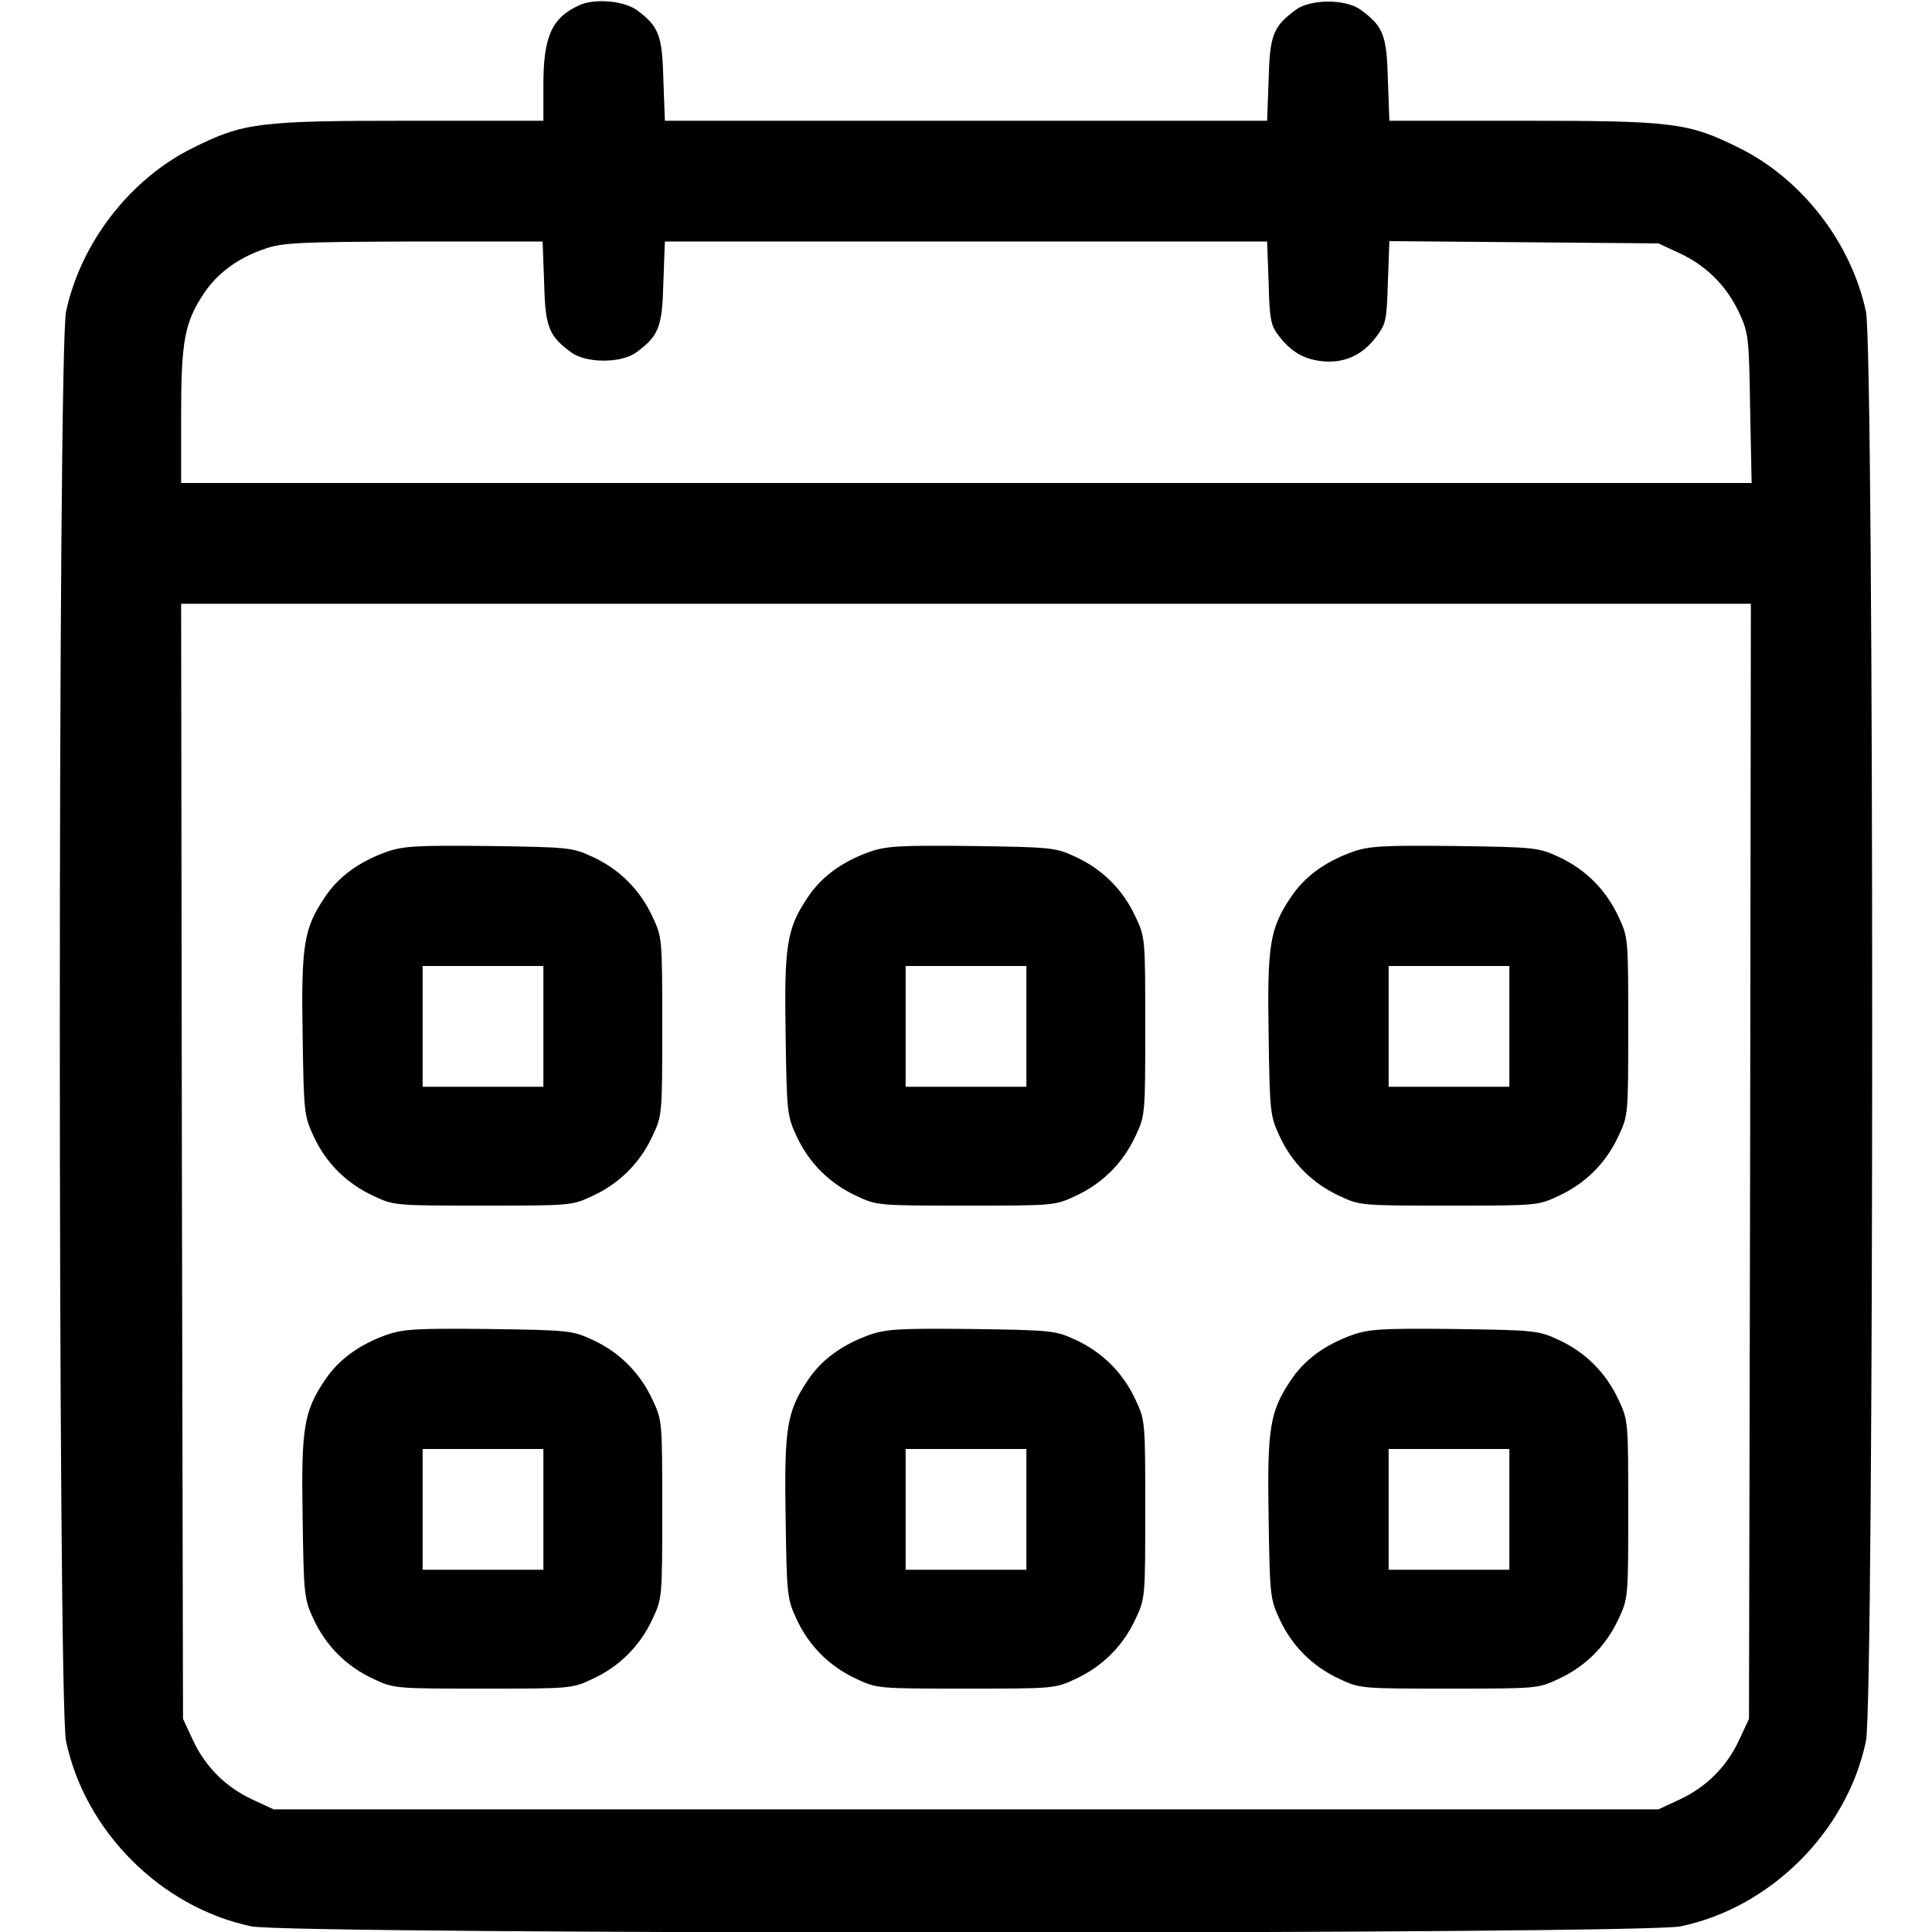
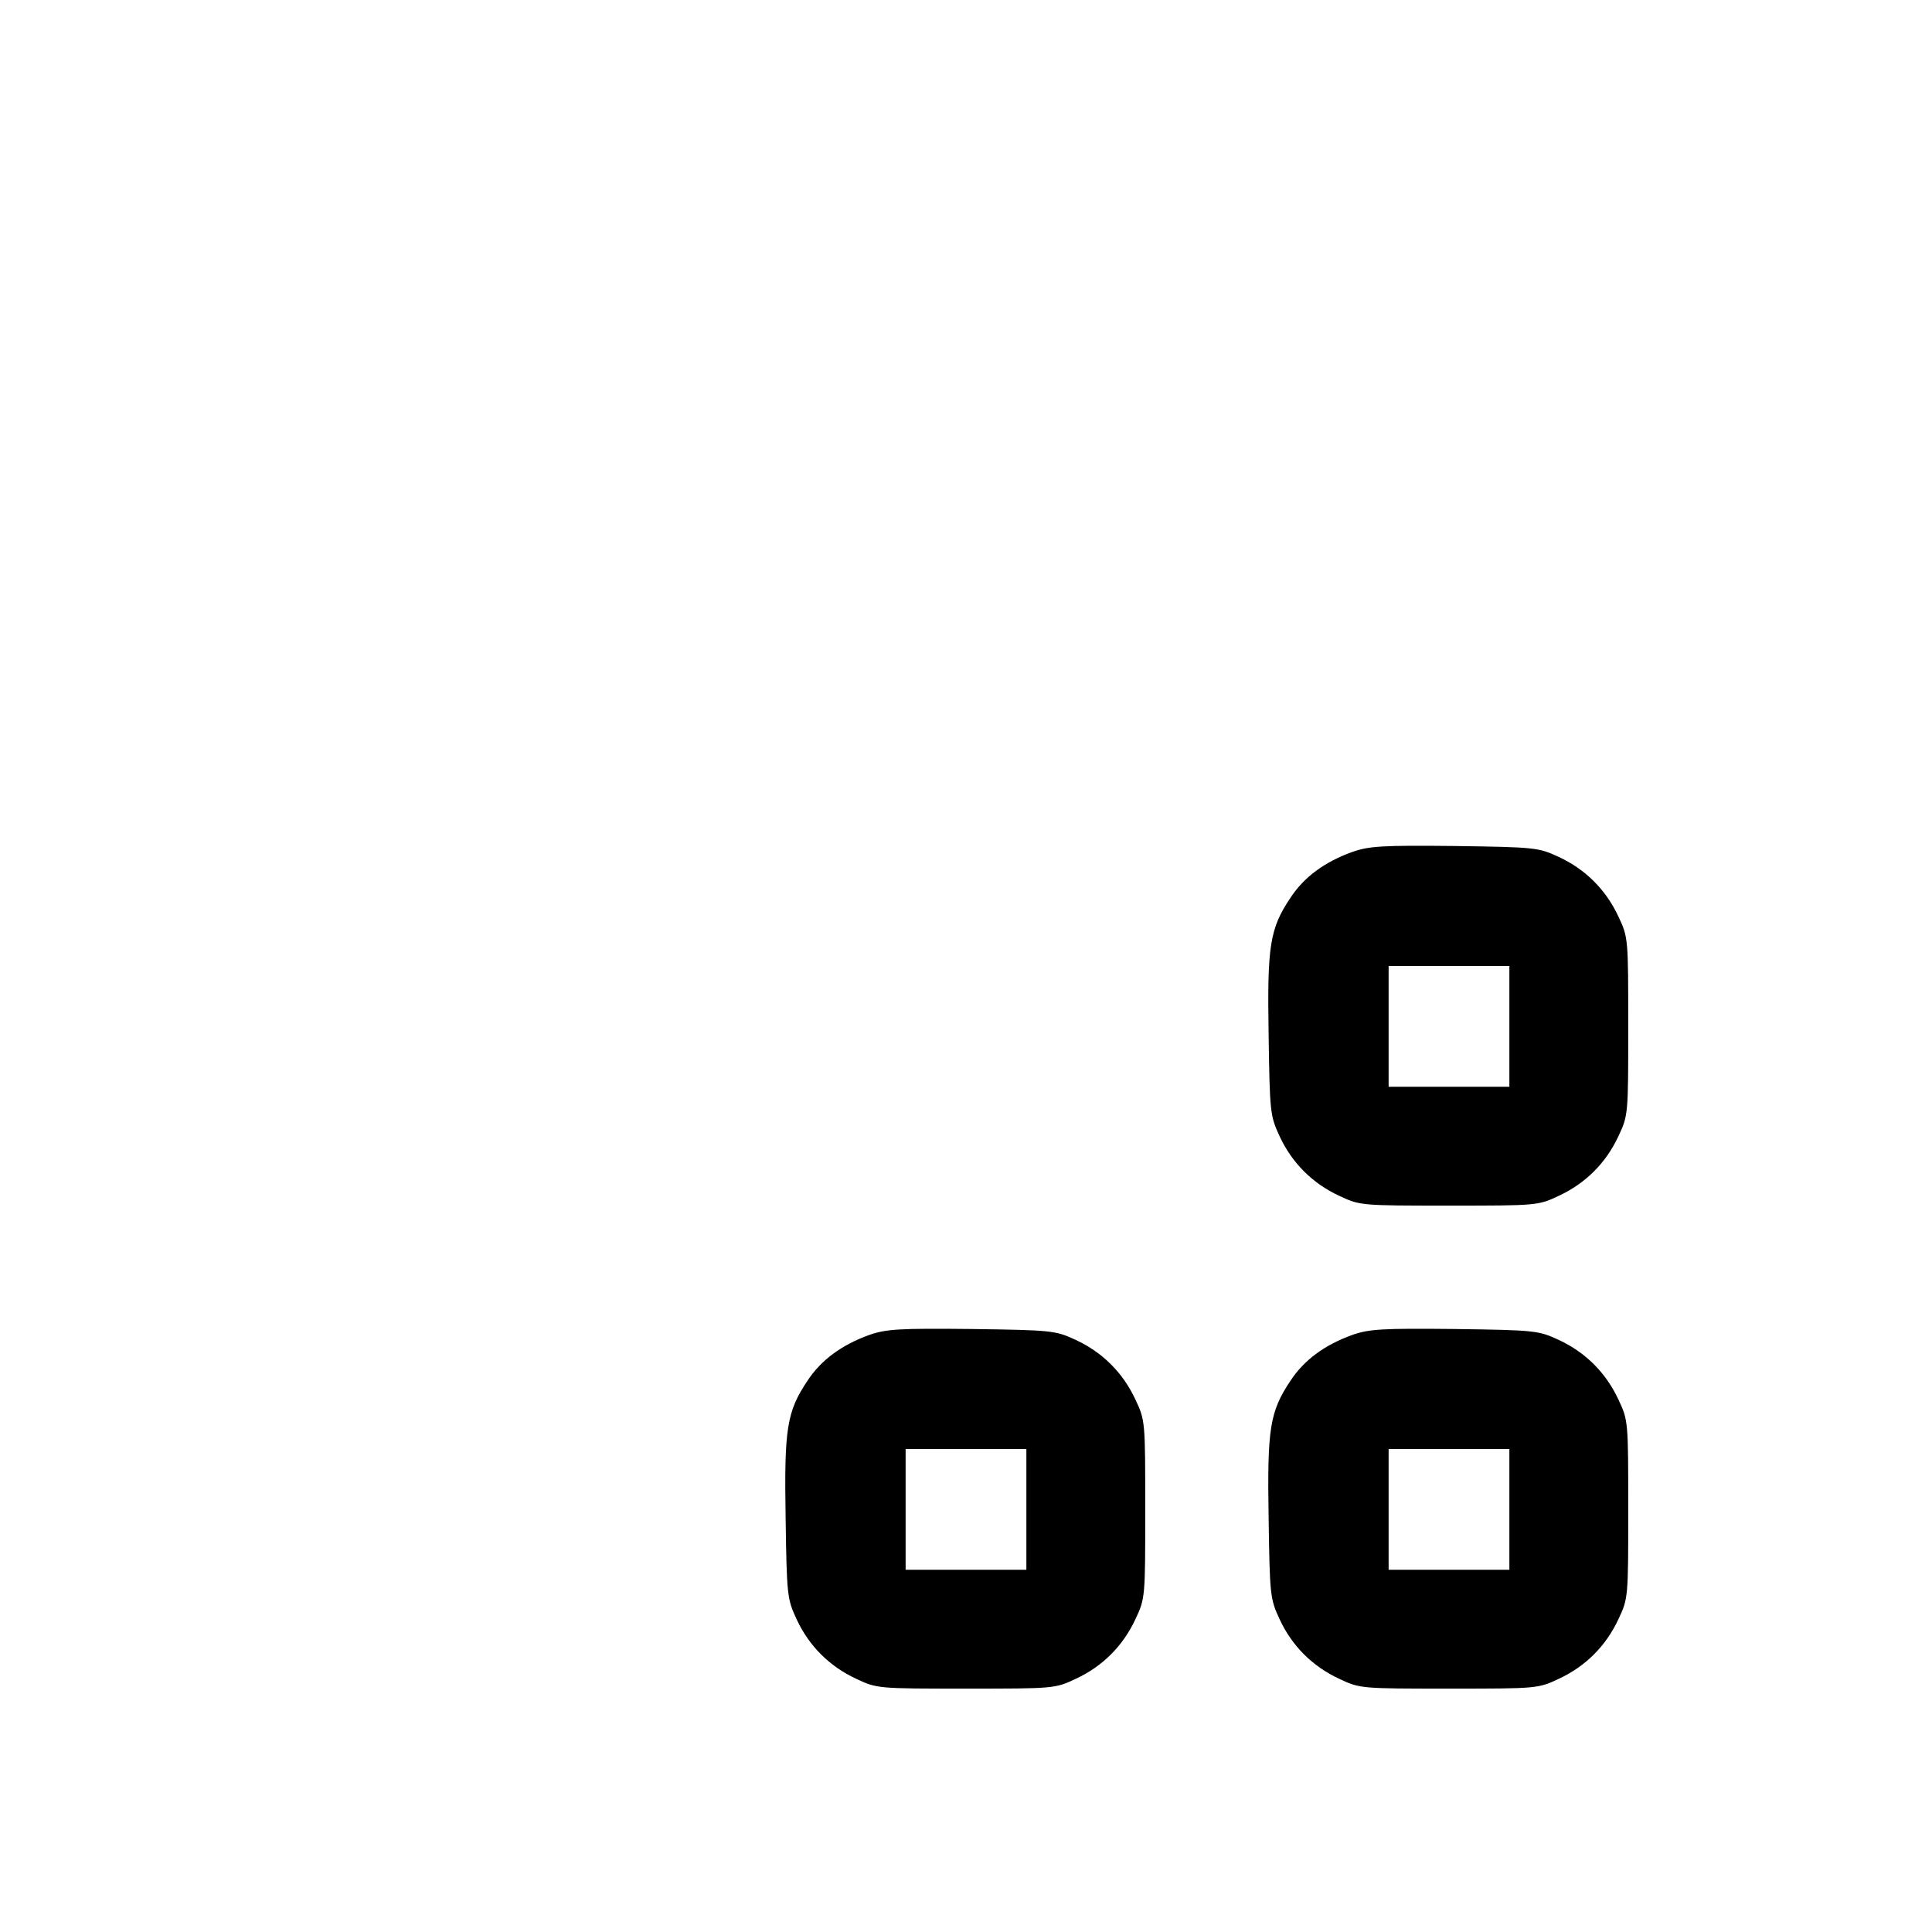
<svg xmlns="http://www.w3.org/2000/svg" version="1.0" width="512pt" height="512pt" viewBox="0 0 512 512" preserveAspectRatio="xMidYMid meet">
  <g transform="translate(0,512) scale(0.1,-0.1)" fill="#000000" stroke="none">
-     <path d="M1535 5106 c-73 -33 -95 -83 -95 -212 l0 -94 -352 0 c-404 0 -442 -5 -577 -72 -166 -82 -297 -251 -336 -434 -22 -104 -22 -3684 0 -3788 50 -239 252 -441 491 -491 104 -22 3684 -22 3788 0 239 50 441 252 491 491 22 104 22 3684 0 3788 -39 183 -170 352 -336 434 -135 67 -173 72 -576 72 l-351 0 -4 109 c-3 118 -12 141 -72 185 -39 29 -133 29 -172 0 -60 -44 -69 -67 -72 -185 l-4 -109 -798 0 -798 0 -4 109 c-3 118 -12 141 -70 184 -34 25 -113 32 -153 13z m-93 -735 c3 -118 12 -141 72 -185 39 -29 133 -29 172 0 60 44 69 67 72 185 l4 109 798 0 798 0 4 -109 c2 -92 6 -114 24 -137 32 -44 68 -66 116 -71 58 -7 108 15 144 63 27 35 29 44 32 146 l4 109 356 -3 357 -3 56 -26 c71 -33 125 -87 158 -158 25 -54 26 -65 29 -253 l4 -198 -2081 0 -2081 0 0 178 c0 198 9 247 60 324 36 54 91 95 163 119 46 16 91 18 394 19 l341 0 4 -109z m3196 -2328 l-3 -1478 -26 -56 c-33 -71 -87 -125 -158 -158 l-56 -26 -1835 0 -1835 0 -56 26 c-71 33 -125 87 -158 158 l-26 56 -3 1478 -2 1477 2080 0 2080 0 -2 -1477z" />
-     <path d="M1023 2862 c-72 -26 -127 -66 -163 -121 -55 -82 -62 -127 -58 -364 3 -205 4 -214 29 -268 33 -71 87 -125 158 -158 55 -26 58 -26 291 -26 233 0 236 0 291 26 71 33 125 87 158 158 26 55 26 58 26 291 0 233 0 236 -26 291 -33 71 -87 125 -158 158 -54 25 -62 26 -276 29 -192 2 -227 0 -272 -16z m417 -462 l0 -160 -160 0 -160 0 0 160 0 160 160 0 160 0 0 -160z" />
-     <path d="M2303 2862 c-72 -26 -127 -66 -163 -121 -55 -82 -62 -127 -58 -364 3 -205 4 -214 29 -268 33 -71 87 -125 158 -158 55 -26 58 -26 291 -26 233 0 236 0 291 26 71 33 125 87 158 158 26 55 26 58 26 291 0 233 0 236 -26 291 -33 71 -87 125 -158 158 -54 25 -62 26 -276 29 -192 2 -227 0 -272 -16z m417 -462 l0 -160 -160 0 -160 0 0 160 0 160 160 0 160 0 0 -160z" />
    <path d="M3583 2862 c-72 -26 -127 -66 -163 -121 -55 -82 -62 -127 -58 -364 3 -205 4 -214 29 -268 33 -71 87 -125 158 -158 55 -26 58 -26 291 -26 233 0 236 0 291 26 71 33 125 87 158 158 26 55 26 58 26 291 0 233 0 236 -26 291 -33 71 -87 125 -158 158 -54 25 -62 26 -276 29 -192 2 -227 0 -272 -16z m417 -462 l0 -160 -160 0 -160 0 0 160 0 160 160 0 160 0 0 -160z" />
-     <path d="M1023 1582 c-72 -26 -127 -66 -163 -121 -55 -82 -62 -127 -58 -364 3 -205 4 -214 29 -268 33 -71 87 -125 158 -158 55 -26 58 -26 291 -26 233 0 236 0 291 26 71 33 125 87 158 158 26 55 26 58 26 291 0 233 0 236 -26 291 -33 71 -87 125 -158 158 -54 25 -62 26 -276 29 -192 2 -227 0 -272 -16z m417 -462 l0 -160 -160 0 -160 0 0 160 0 160 160 0 160 0 0 -160z" />
    <path d="M2303 1582 c-72 -26 -127 -66 -163 -121 -55 -82 -62 -127 -58 -364 3 -205 4 -214 29 -268 33 -71 87 -125 158 -158 55 -26 58 -26 291 -26 233 0 236 0 291 26 71 33 125 87 158 158 26 55 26 58 26 291 0 233 0 236 -26 291 -33 71 -87 125 -158 158 -54 25 -62 26 -276 29 -192 2 -227 0 -272 -16z m417 -462 l0 -160 -160 0 -160 0 0 160 0 160 160 0 160 0 0 -160z" />
    <path d="M3583 1582 c-72 -26 -127 -66 -163 -121 -55 -82 -62 -127 -58 -364 3 -205 4 -214 29 -268 33 -71 87 -125 158 -158 55 -26 58 -26 291 -26 233 0 236 0 291 26 71 33 125 87 158 158 26 55 26 58 26 291 0 233 0 236 -26 291 -33 71 -87 125 -158 158 -54 25 -62 26 -276 29 -192 2 -227 0 -272 -16z m417 -462 l0 -160 -160 0 -160 0 0 160 0 160 160 0 160 0 0 -160z" />
  </g>
</svg>